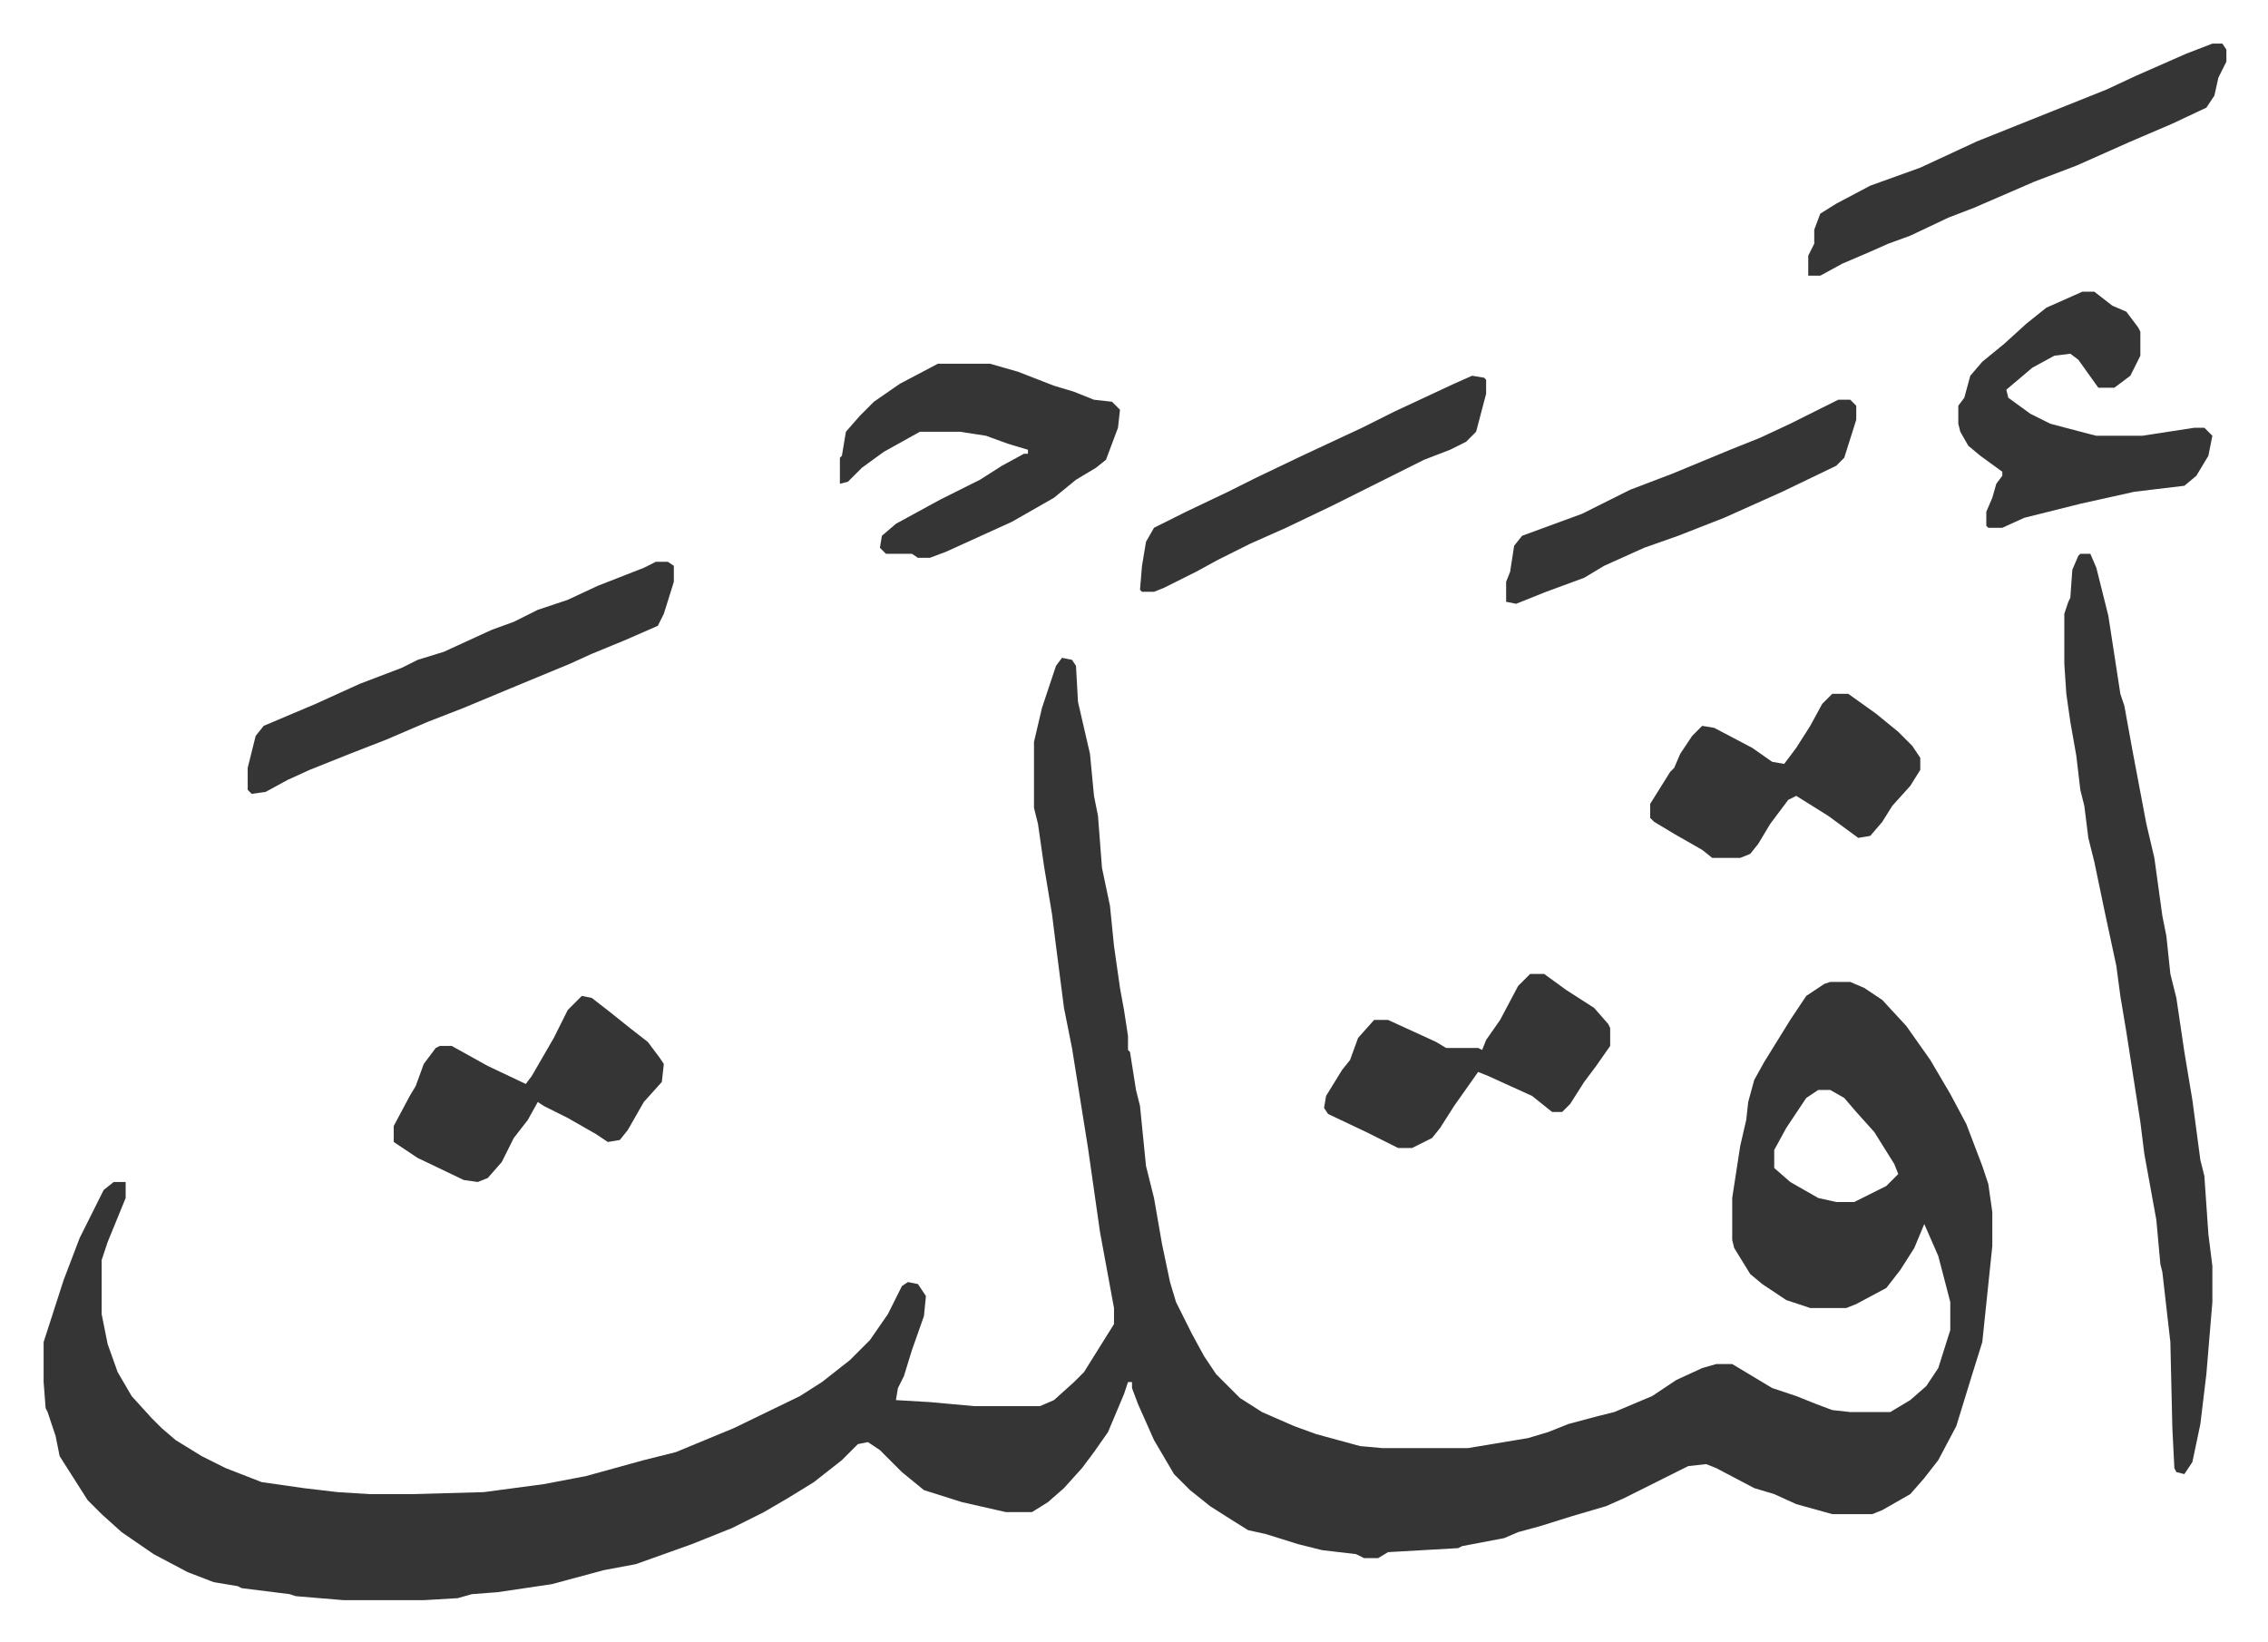
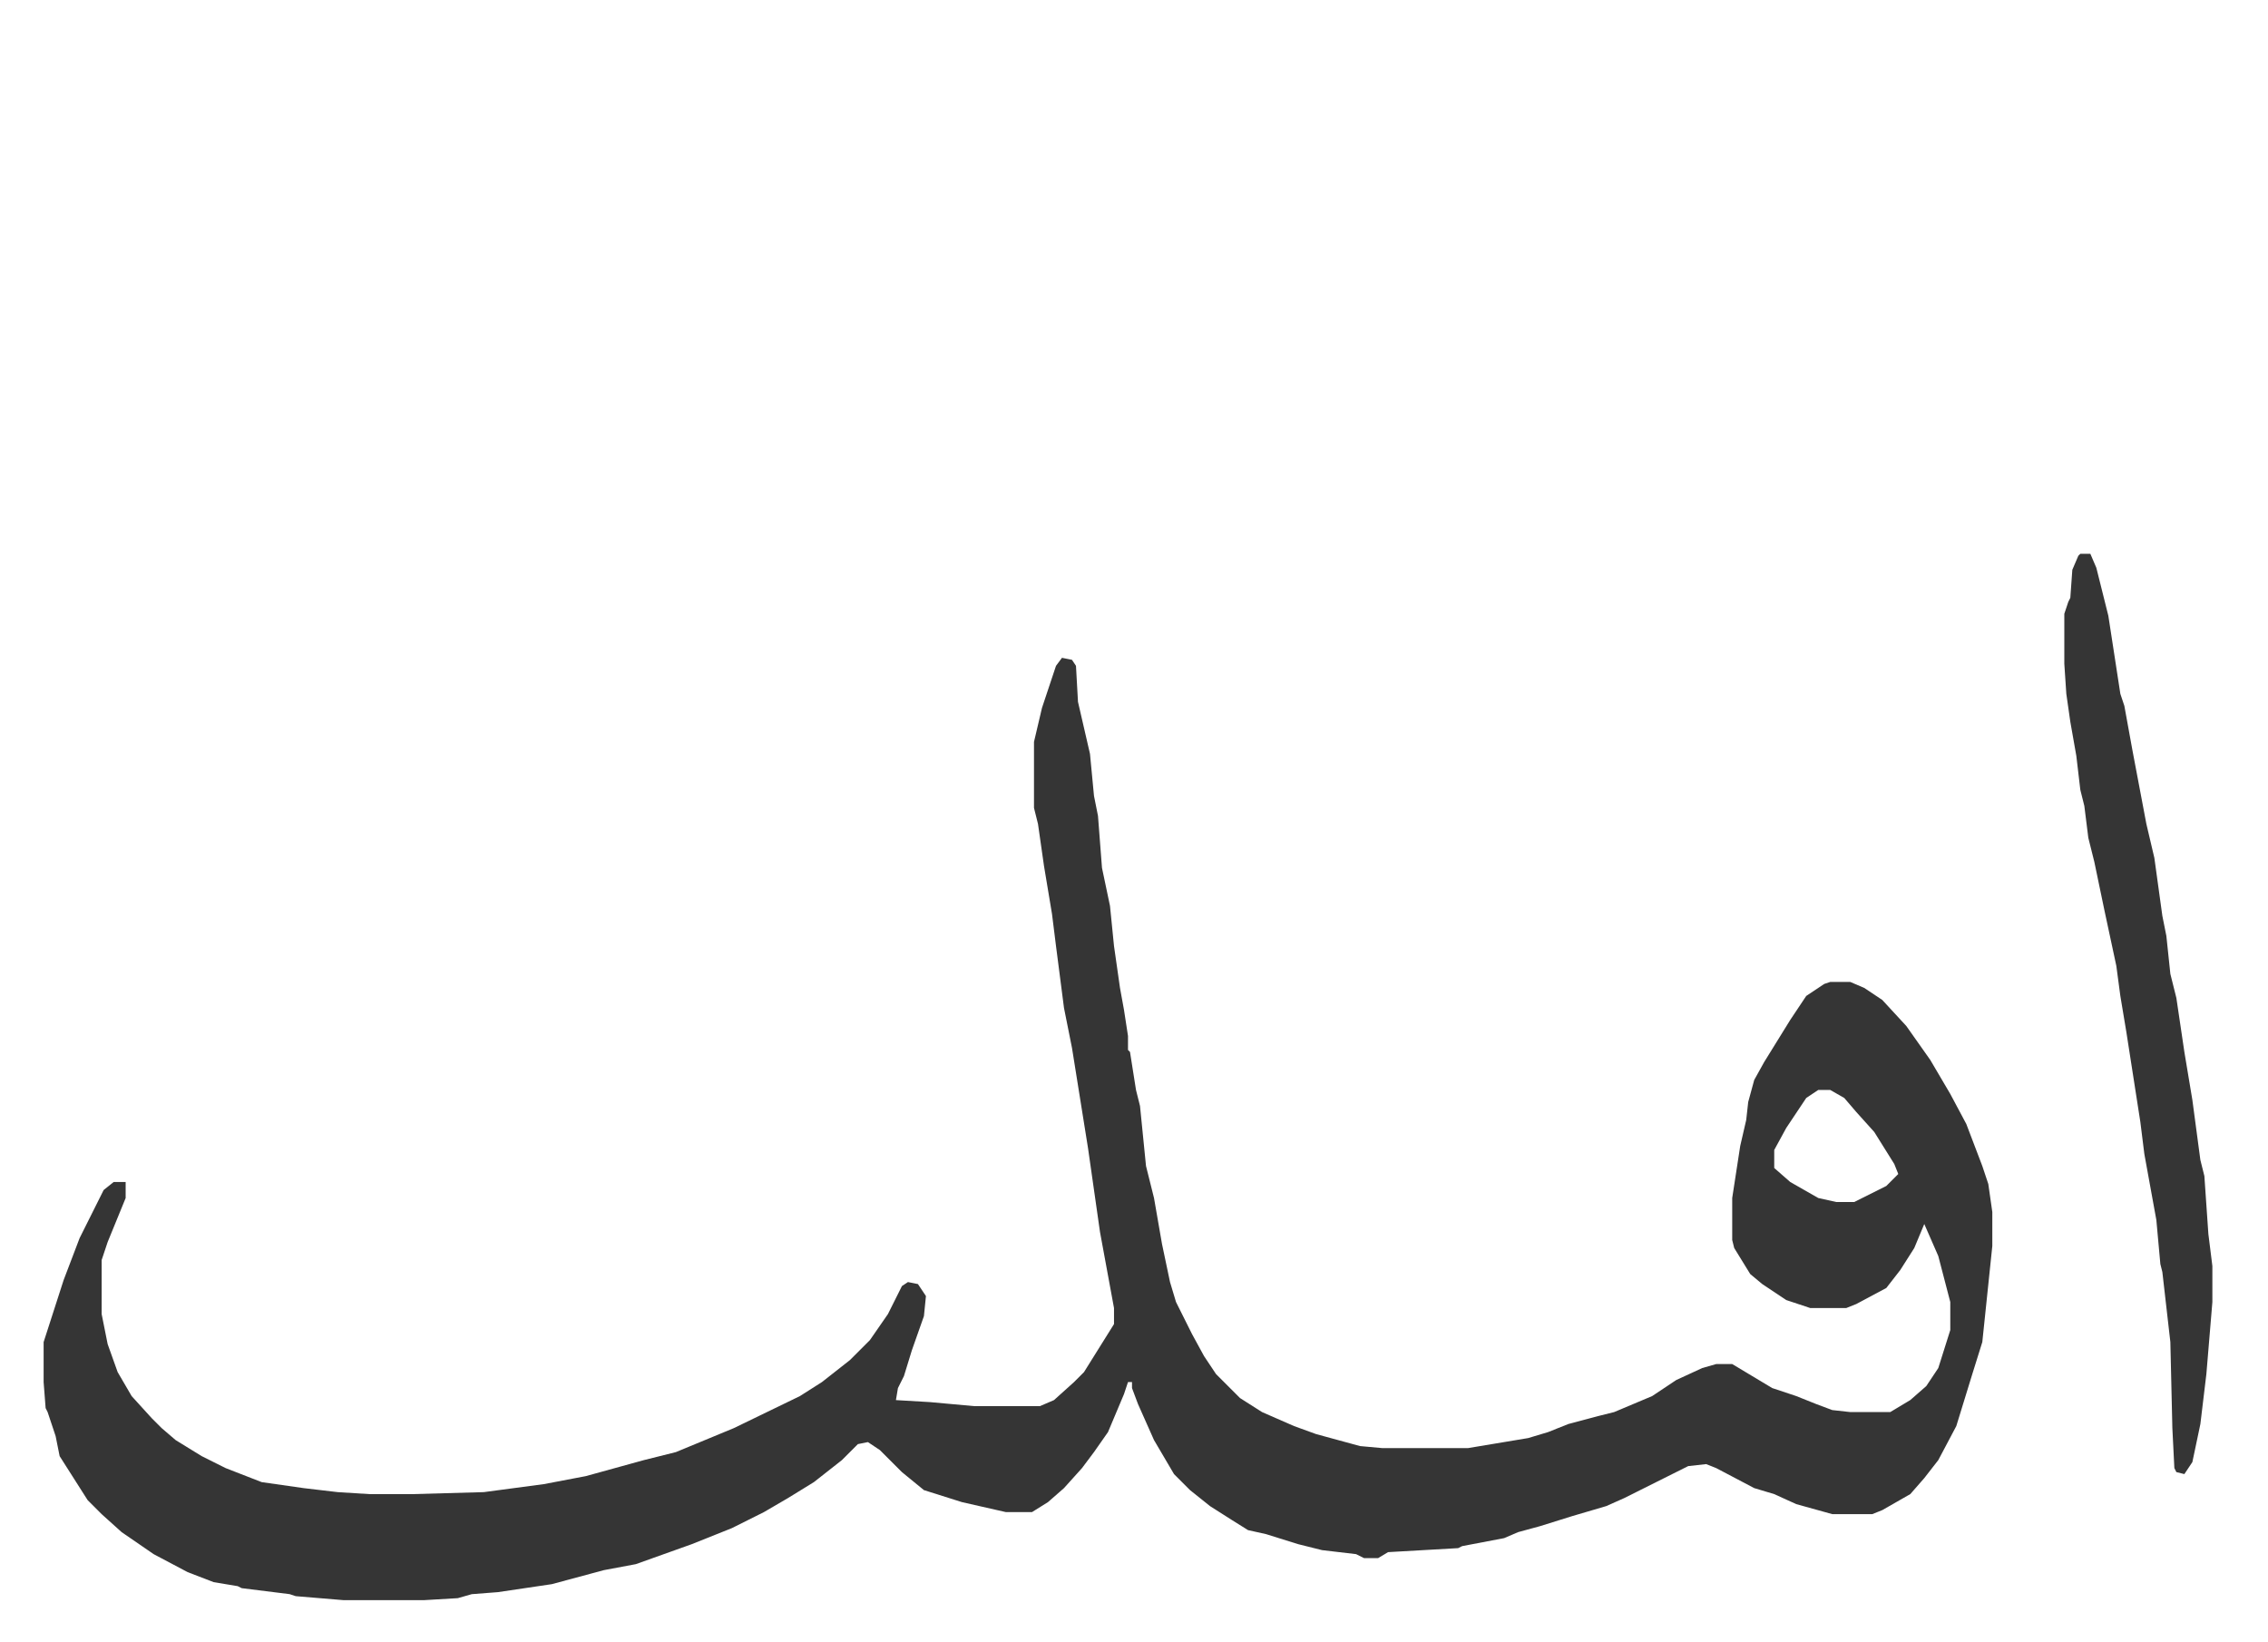
<svg xmlns="http://www.w3.org/2000/svg" viewBox="-21.8 220.2 1133.6 820.6">
  <path fill="#353535" id="rule_normal" d="m509 549 5 1 2 3 1 18 6 26 2 21 2 10 2 26 4 19 2 20 3 21 2 11 2 13v7l1 1 3 19 2 8 3 30 4 16 4 23 4 19 3 10 8 16 6 11 6 9 12 12 11 7 16 7 11 4 22 6 11 1h43l30-5 10-3 10-4 15-4 8-2 19-8 6-4 6-4 13-6 7-2h8l10 6 10 6 12 4 10 4 8 3 9 1h20l10-6 8-7 6-9 6-19v-14l-6-23-7-16-5 12-7 11-7 9-15 8-5 2h-18l-12-4-12-8-6-5-8-13-1-4v-21l4-26 3-13 1-9 3-11 5-9 13-21 8-12 9-6 3-1h10l7 3 9 6 12 13 12 17 10 17 8 15 8 21 3 9 2 14v17l-5 48-5 16-8 26-9 17-7 9-7 8-14 8-5 2h-20l-18-5-11-5-10-3-19-10-5-2-9 1-16 8-16 8-9 4-17 5-16 5-11 3-7 3-21 4-2 1-35 2-5 3h-7l-4-2-17-2-12-3-16-5-9-2-8-5-11-7-10-8-8-8-10-17-8-18-3-8v-3h-2l-2 6-8 19-7 10-6 8-9 10-8 7-8 5h-13l-22-5-19-6-11-9-11-11-6-4-5 1-8 8-14 11-13 8-12 7-16 8-20 8-14 5-14 5-16 3-26 7-27 4-13 1-7 2-17 1h-40l-24-2-3-1-24-3-2-1-12-2-13-5-17-9-16-11-10-9-7-7-7-11-7-11-2-10-4-12-1-2-1-13v-20l10-31 8-21 12-24 5-4h6v8l-9 22-3 9v27l3 15 5 14 7 12 10 11 5 5 7 6 13 8 12 6 18 7 21 3 17 2 16 1h21l36-1 30-4 21-4 29-8 16-4 29-12 33-16 11-7 14-11 10-10 9-13 7-14 3-2 5 1 4 6-1 10-6 17-4 13-3 6-1 6 17 1 22 2h33l7-3 10-9 5-5 10-16 5-8v-8l-7-38-6-42-4-25-4-25-4-20-4-31-2-16-4-24-3-21-2-8v-33l4-17 7-21zm378 216-6 4-10 15-6 11v9l8 7 14 8 9 2h9l16-8 6-6-2-5-10-16-9-10-6-7-7-4zm131-268h5l3 7 6 24 6 39 2 6 4 22 7 37 4 17 4 29 2 10 2 19 3 12 4 27 4 24 4 30 2 8 2 29 2 16v18l-3 36-3 25-4 19-4 6-4-1-1-2-1-20-1-43-4-35-1-4-2-22-6-33-2-16-7-45-3-18-2-15-6-28-5-24-3-12-2-16-2-8-2-17-3-17-2-14-1-15v-25l2-6 1-2 1-14 3-7z" />
-   <path fill="#353535" id="rule_normal" d="M1019 366h6l9 7 7 3 6 8 1 2v12l-5 10-8 6h-8l-10-14-4-3-8 1-11 6-13 11 1 4 11 8 10 5 19 5 4 1h23l26-4h5l4 4-2 10-6 10-6 5-25 3-27 6-28 7-11 5h-7l-1-1v-7l3-7 2-7 3-4v-2l-11-8-6-5-4-7-1-4v-9l3-4 3-11 6-7 11-9 11-10 10-8zm-572 36h26l14 4 18 7 10 3 10 4 9 1 4 4-1 9-6 16-5 4-10 6-11 9-21 12-33 15-8 3h-6l-3-2h-13l-3-3 1-6 7-6 22-12 20-10 11-7 11-6h2v-2l-10-3-11-4-13-2h-20l-18 10-11 8-7 7-4 1v-13l1-1 2-12 7-8 7-7 13-9zm-141 99h6l3 2v8l-5 16-3 6-16 7-17 7-11 5-29 12-24 10-18 7-21 9-18 7-20 8-11 5-11 6-7 1-2-2v-11l4-16 4-5 26-11 22-10 21-8 8-4 13-4 24-11 11-4 12-6 15-5 15-7 23-9zm778-259h5l2 3v6l-4 8-2 9-4 6-17 8-21 9-27 12-21 8-30 13-13 5-19 9-11 4-9 4-14 6-11 6h-6v-10l3-6v-7l3-8 8-5 17-9 25-9 28-13 30-12 15-6 20-8 15-7 25-11zM269 718l5 1 9 7 10 8 9 7 6 8 2 3-1 9-9 10-8 14-4 5-6 1-6-4-14-8-12-6-3-2-5 9-7 9-6 12-7 8-5 2-7-1-23-11-12-8v-8l8-15 3-5 4-11 6-8 2-1h6l18 10 19 9 3-4 11-19 7-14zm625-151h8l14 10 11 9 7 7 4 6v6l-5 8-9 10-5 8-6 7-6 1-15-11-16-10-4 2-9 12-6 10-4 5-5 2h-14l-5-4-14-8-10-6-2-2v-7l10-16 2-2 3-7 6-9 5-5 6 1 19 10 10 7 6 1 6-8 7-11 6-11zM743 707h7l11 8 14 9 7 8 1 2v9l-7 10-6 8-7 11-4 4h-5l-10-8-22-10-5-2-12 17-7 11-4 5-10 5h-7l-16-8-19-9-2-3 1-6 8-13 4-5 4-11 8-9h7l24 11 5 3h16l2 1 2-5 7-10 9-17zm154-287h6l3 3v7l-6 19-4 4-27 13-29 13-23 9-17 6-20 9-10 6-19 7-15 6-5-1v-10l2-5 2-13 4-5 30-11 24-12 21-8 29-12 15-6 15-7 16-8zm-183-12 6 1 1 1v7l-5 19-5 5-8 4-13 5-46 23-23 11-18 8-16 8-11 6-16 8-5 2h-6l-1-1 1-12 2-12 4-7 16-8 21-10 14-7 23-11 30-14 16-8 30-14z" />
</svg>